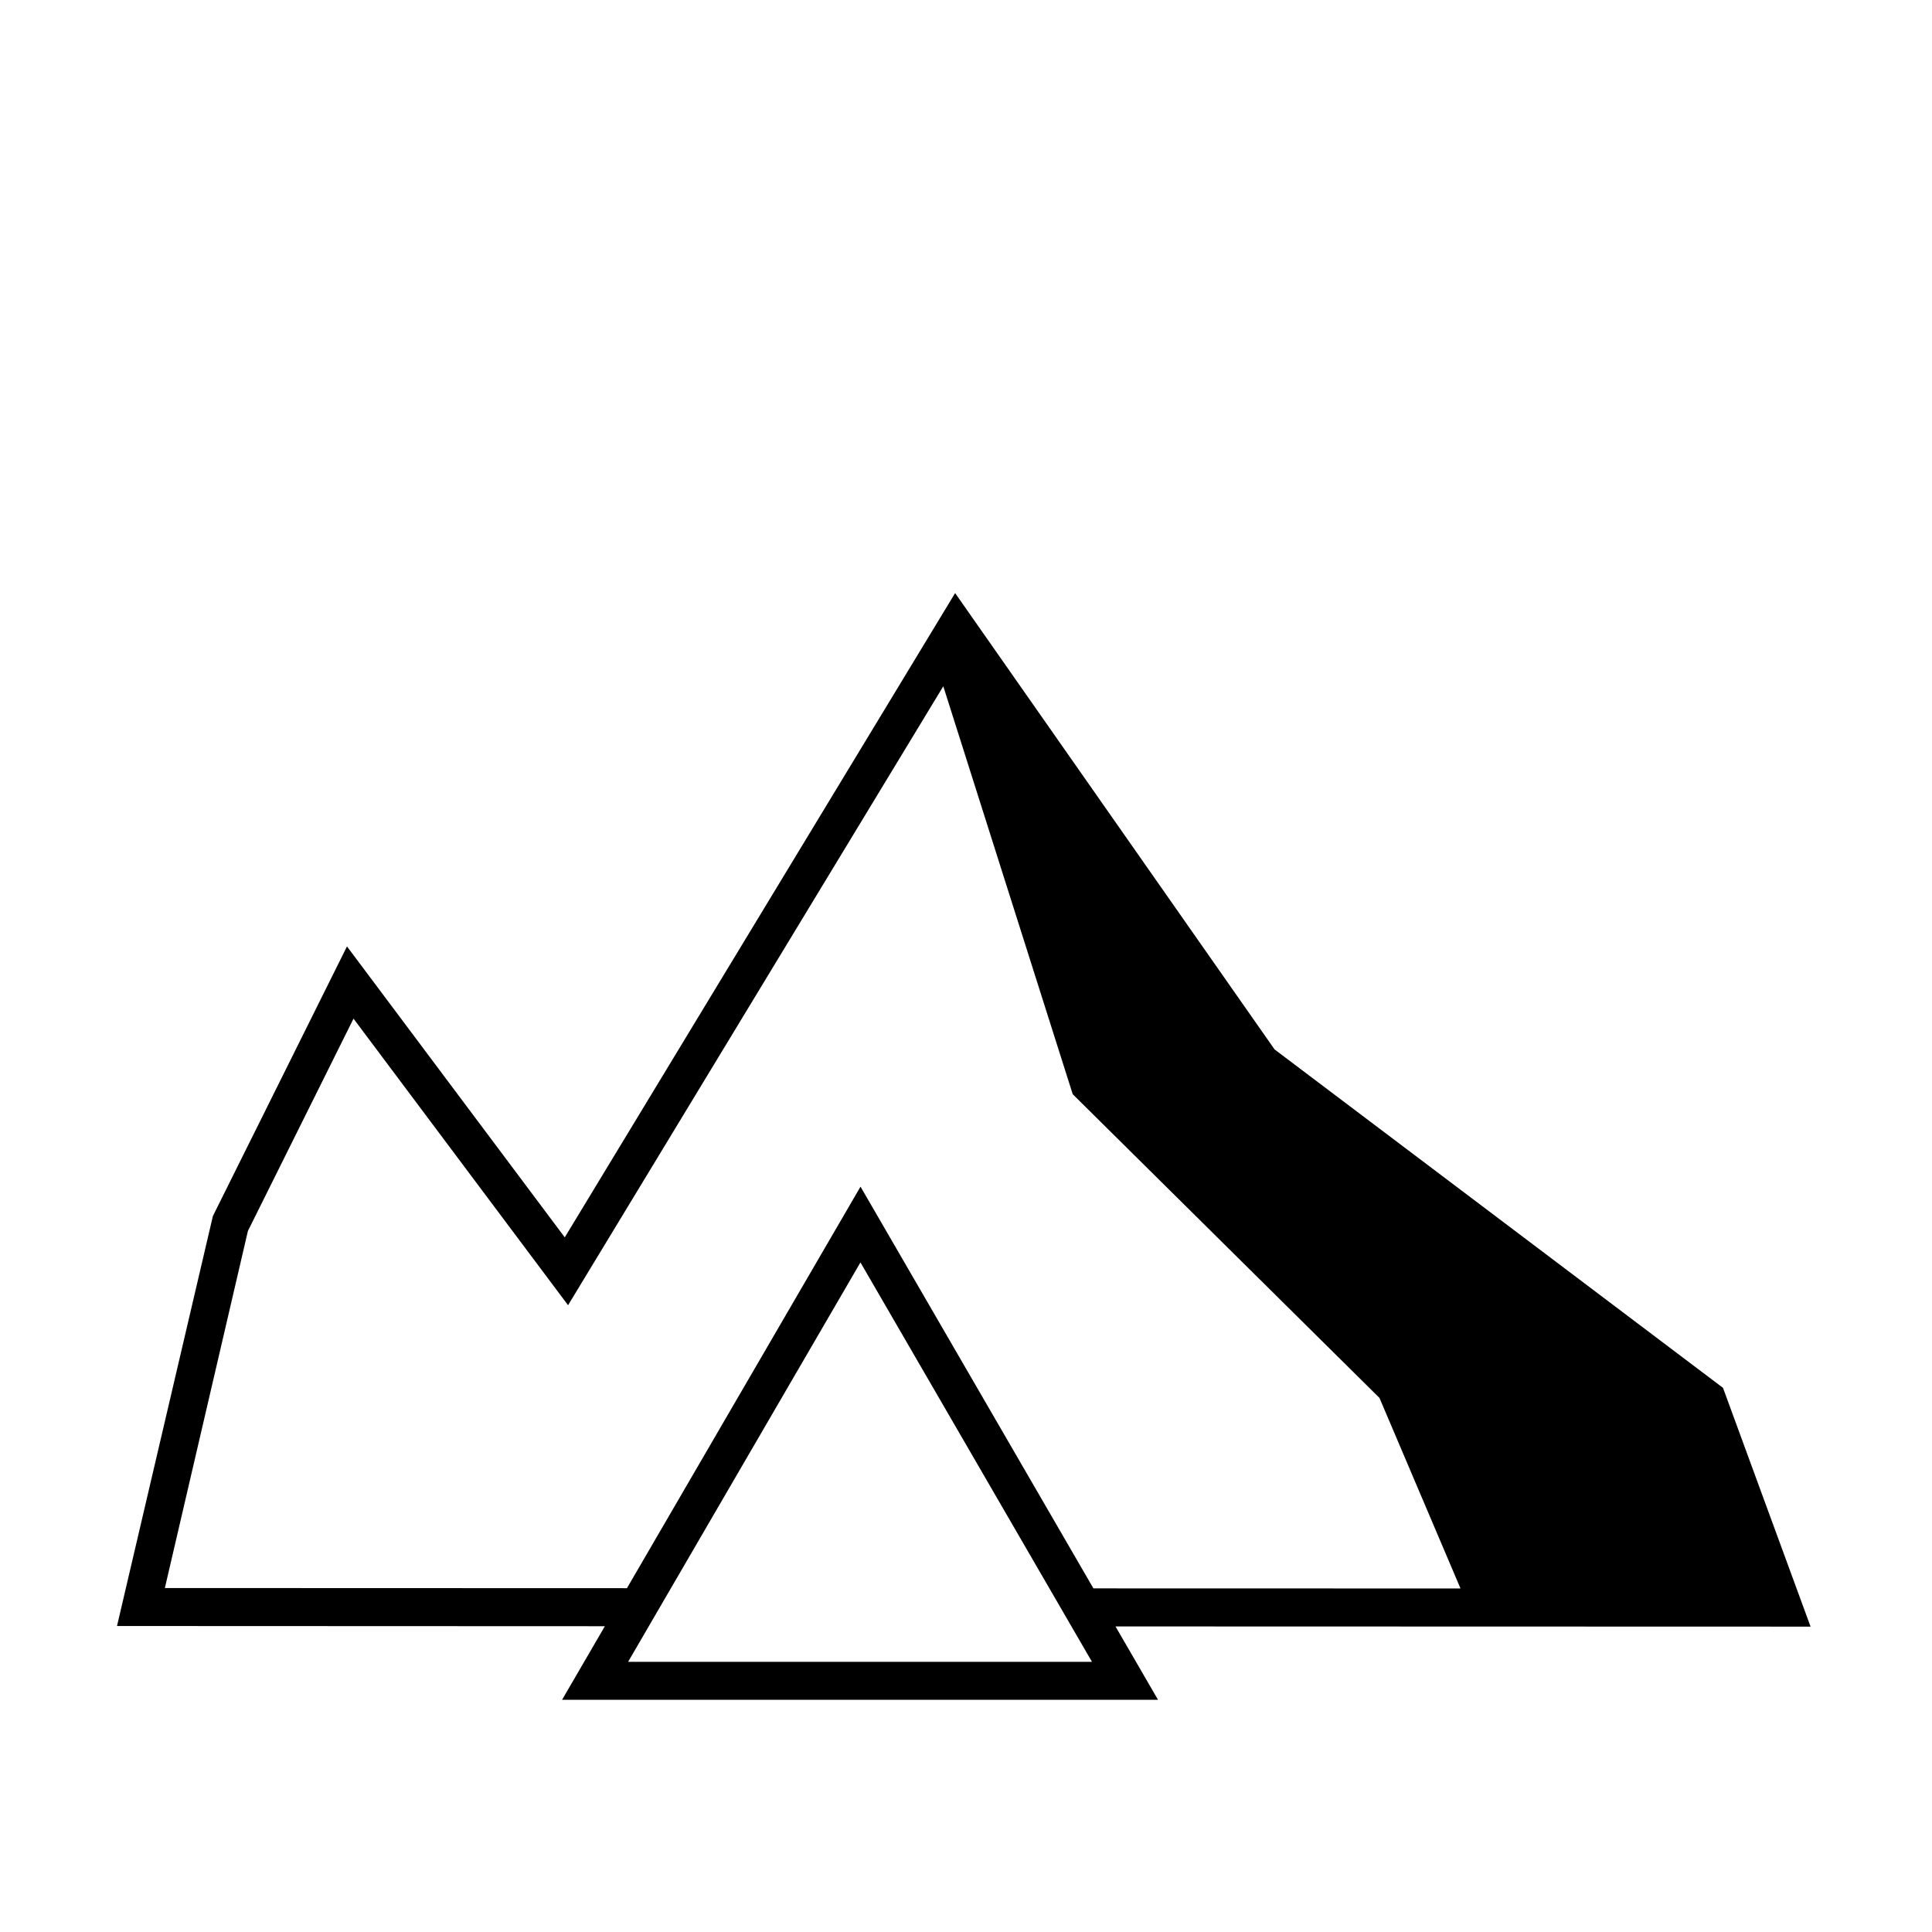
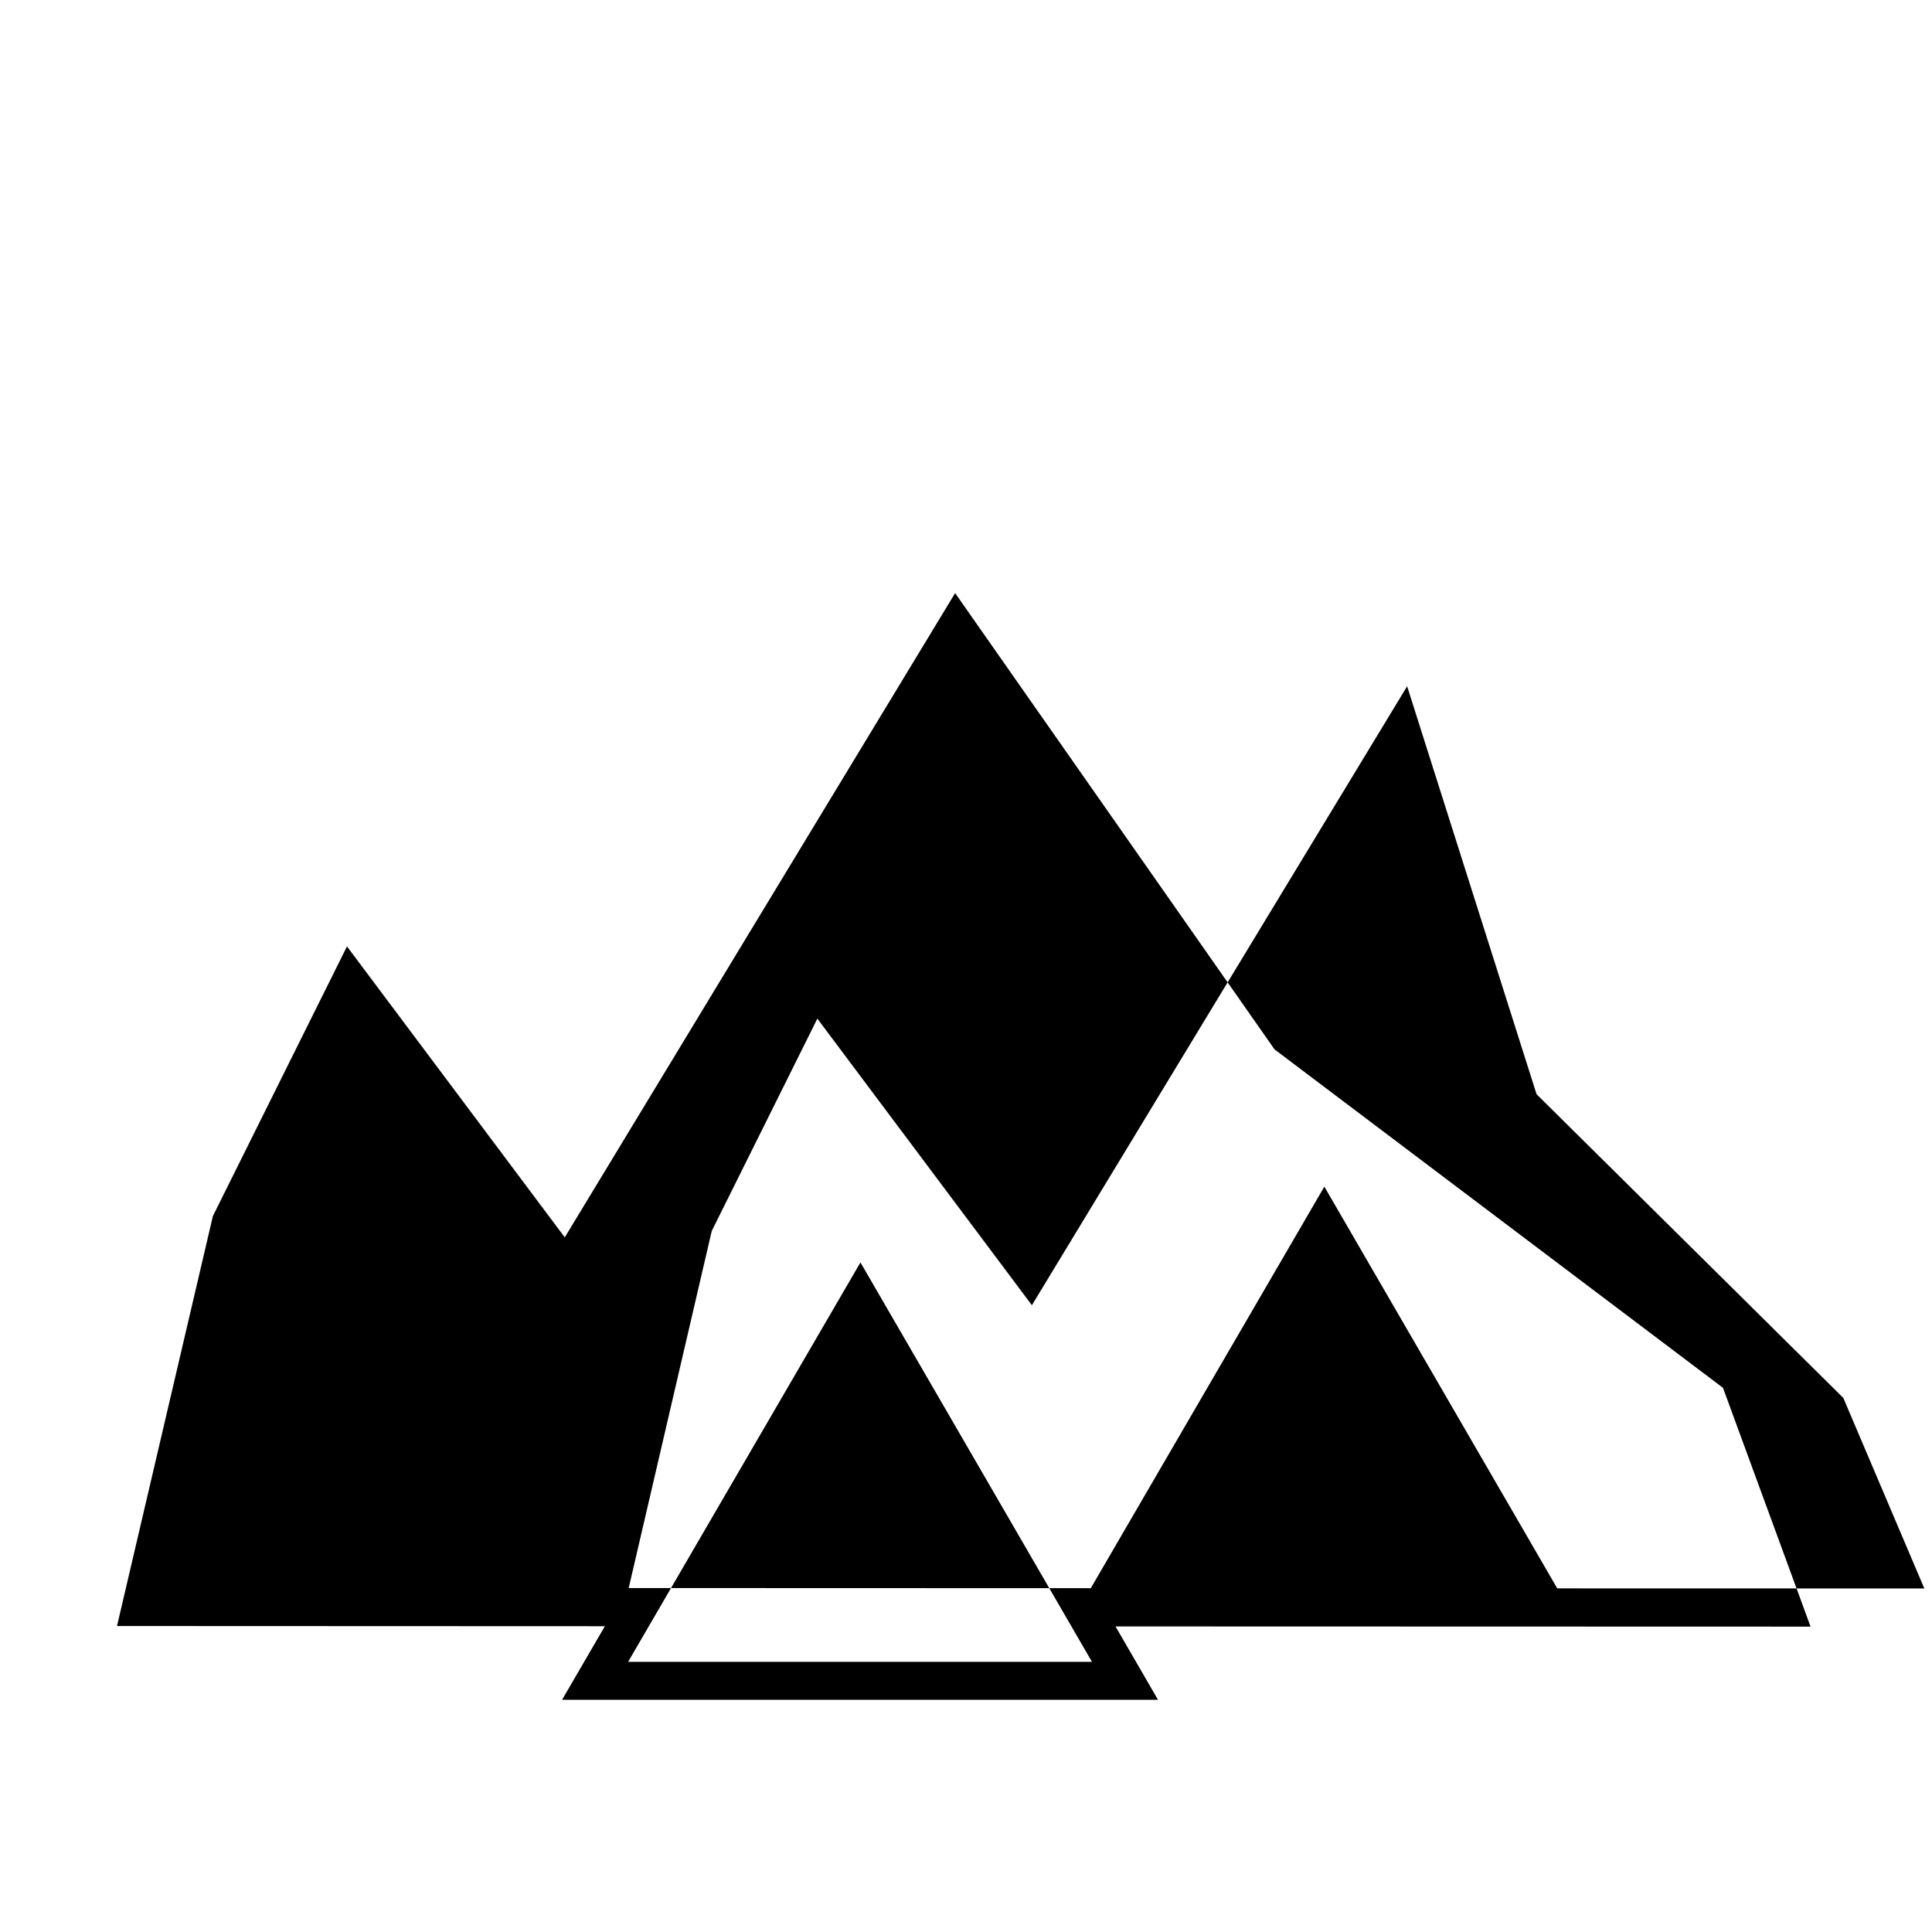
<svg xmlns="http://www.w3.org/2000/svg" fill="#000000" width="800px" height="800px" version="1.1" viewBox="144 144 512 512">
-   <path d="m600.61 511.79-118.84-89.688-84.652-120.93-103.45 170.74-57.715-77.102-35.535 71.461-25.41 108.64 129.29 0.051-11.344 19.5h157.93l-11.266-19.441 184.2 0.051zm-290.15 72.605 61.57-105.84 61.352 105.84zm61.586-125.92-61.895 106.41-122.46-0.039 22.008-94.621 27.988-56.277 56.855 75.949 99.441-164.03 34.301 108.11 81.293 80.488 21.473 50.496-97.281-0.023z" />
+   <path d="m600.61 511.79-118.84-89.688-84.652-120.93-103.45 170.74-57.715-77.102-35.535 71.461-25.41 108.64 129.29 0.051-11.344 19.5h157.93l-11.266-19.441 184.2 0.051zm-290.15 72.605 61.57-105.84 61.352 105.84m61.586-125.92-61.895 106.41-122.46-0.039 22.008-94.621 27.988-56.277 56.855 75.949 99.441-164.03 34.301 108.11 81.293 80.488 21.473 50.496-97.281-0.023z" />
</svg>